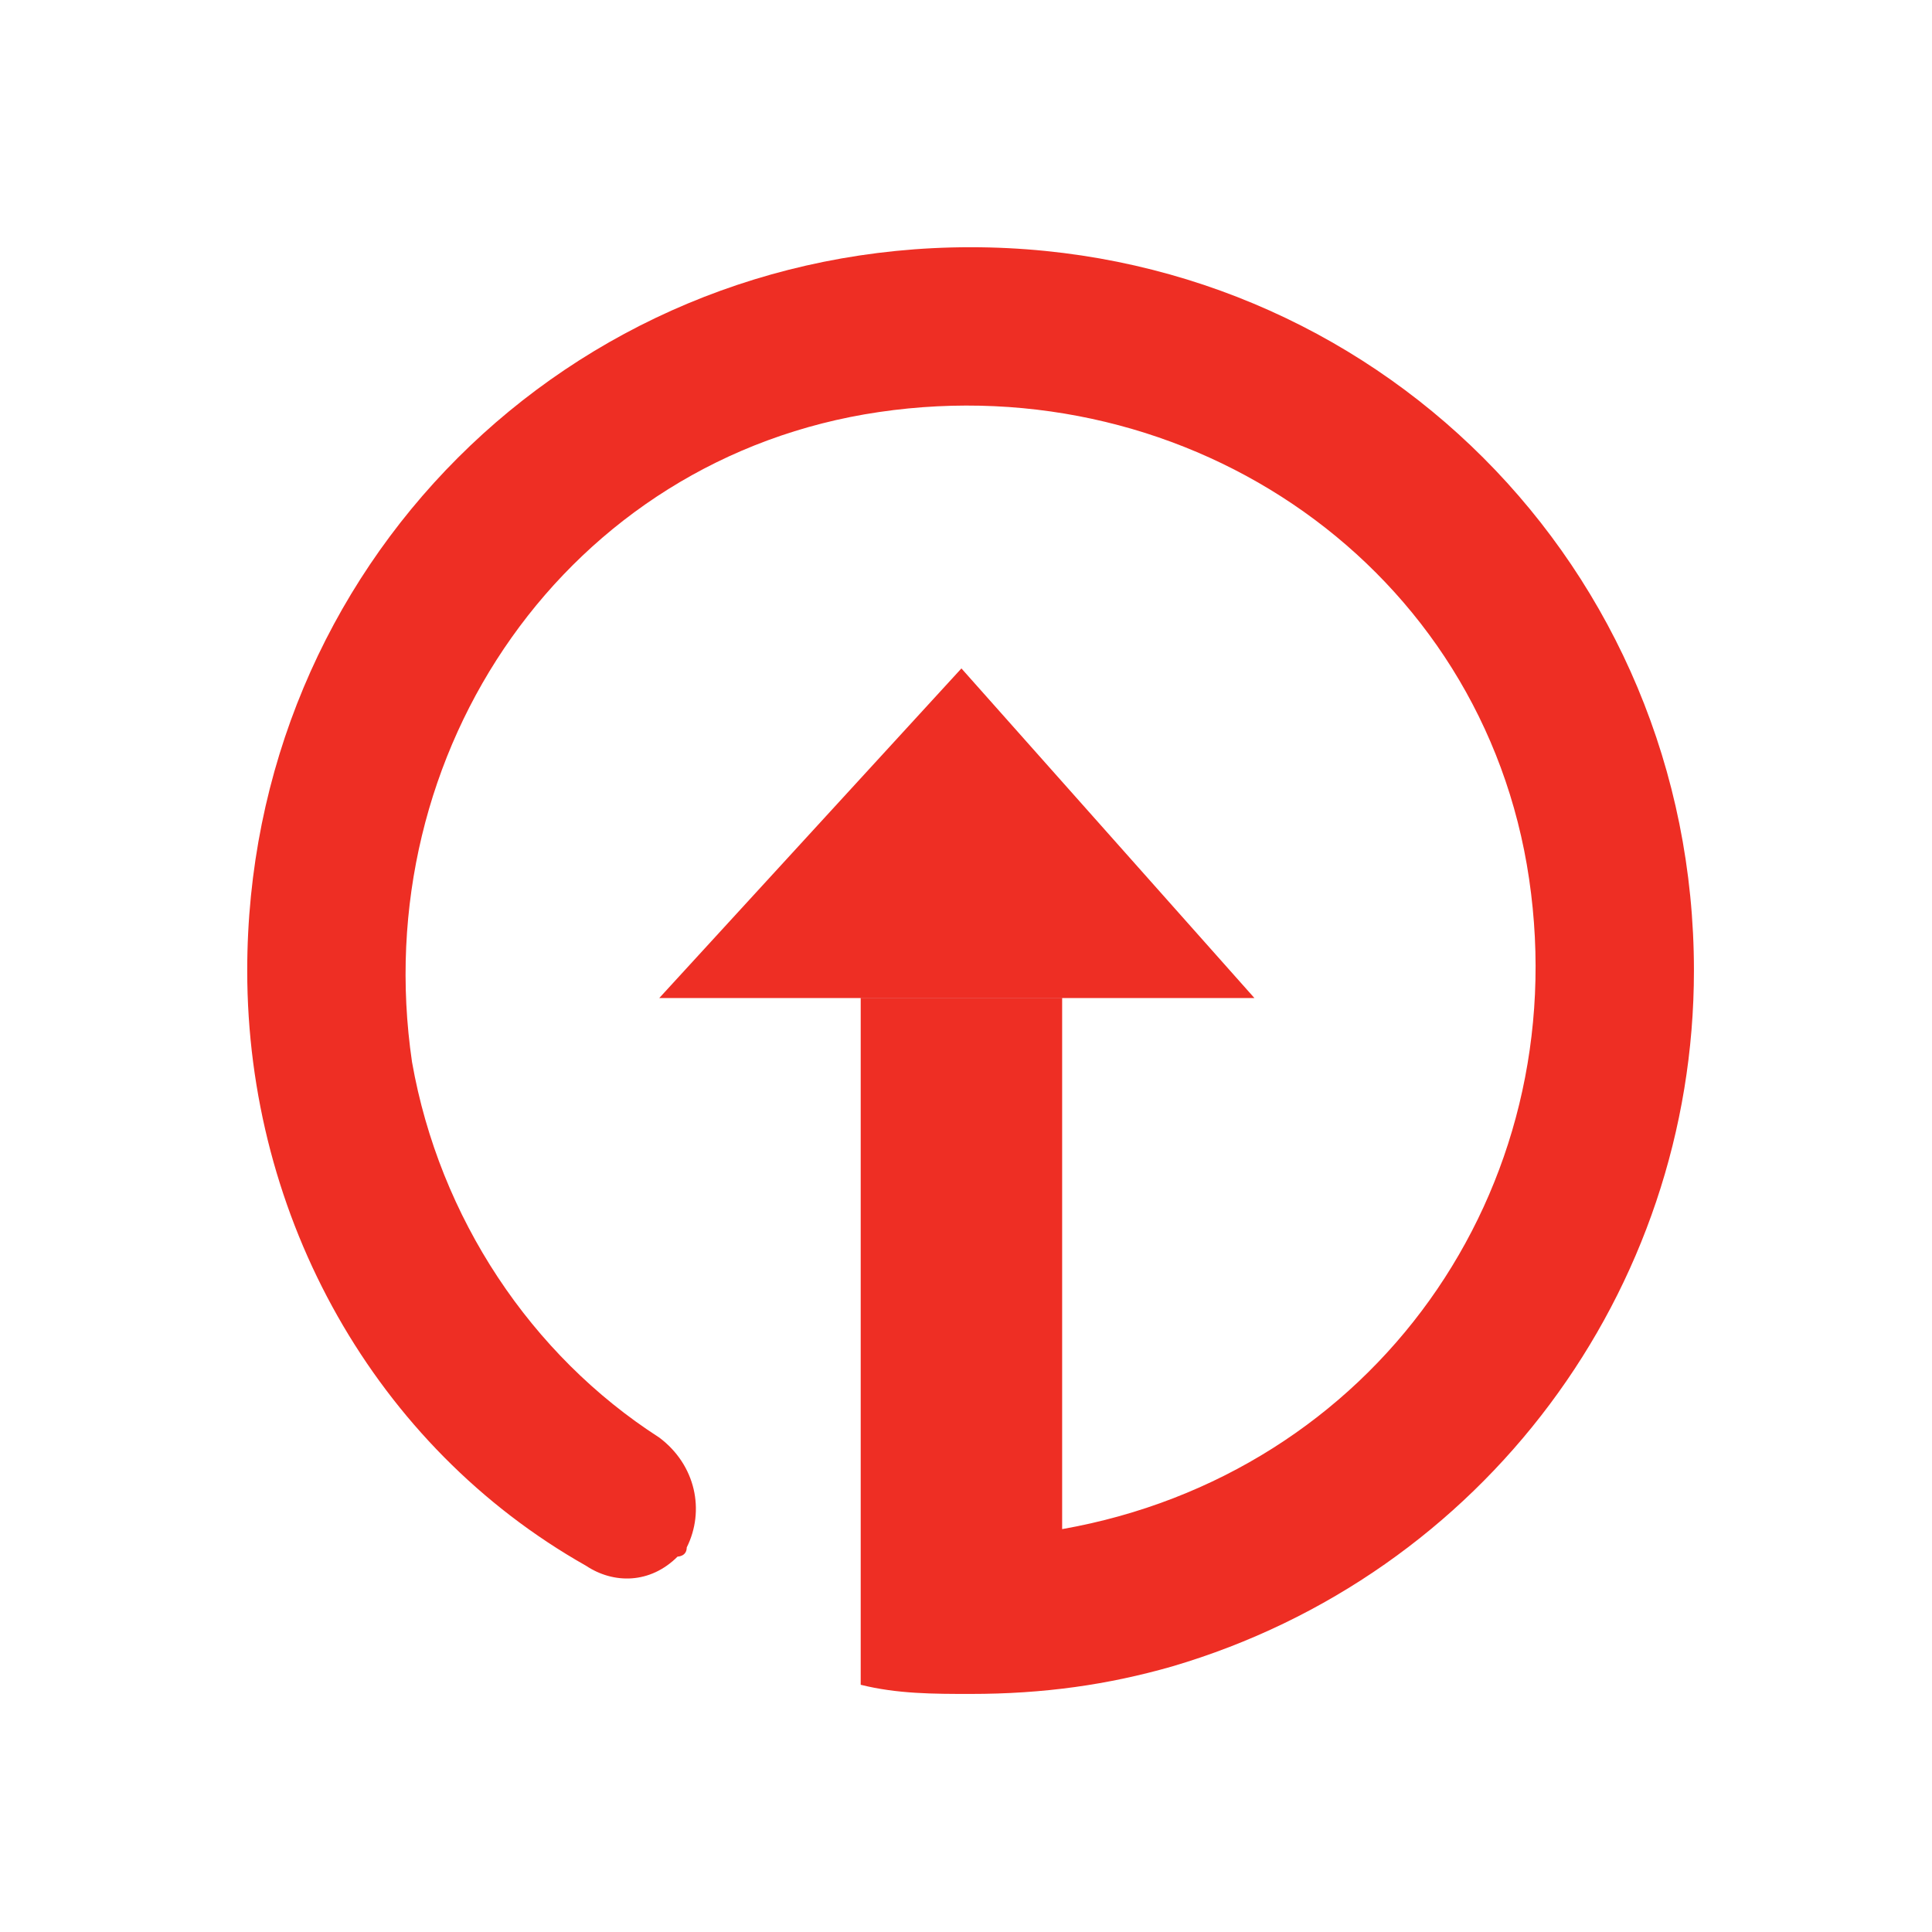
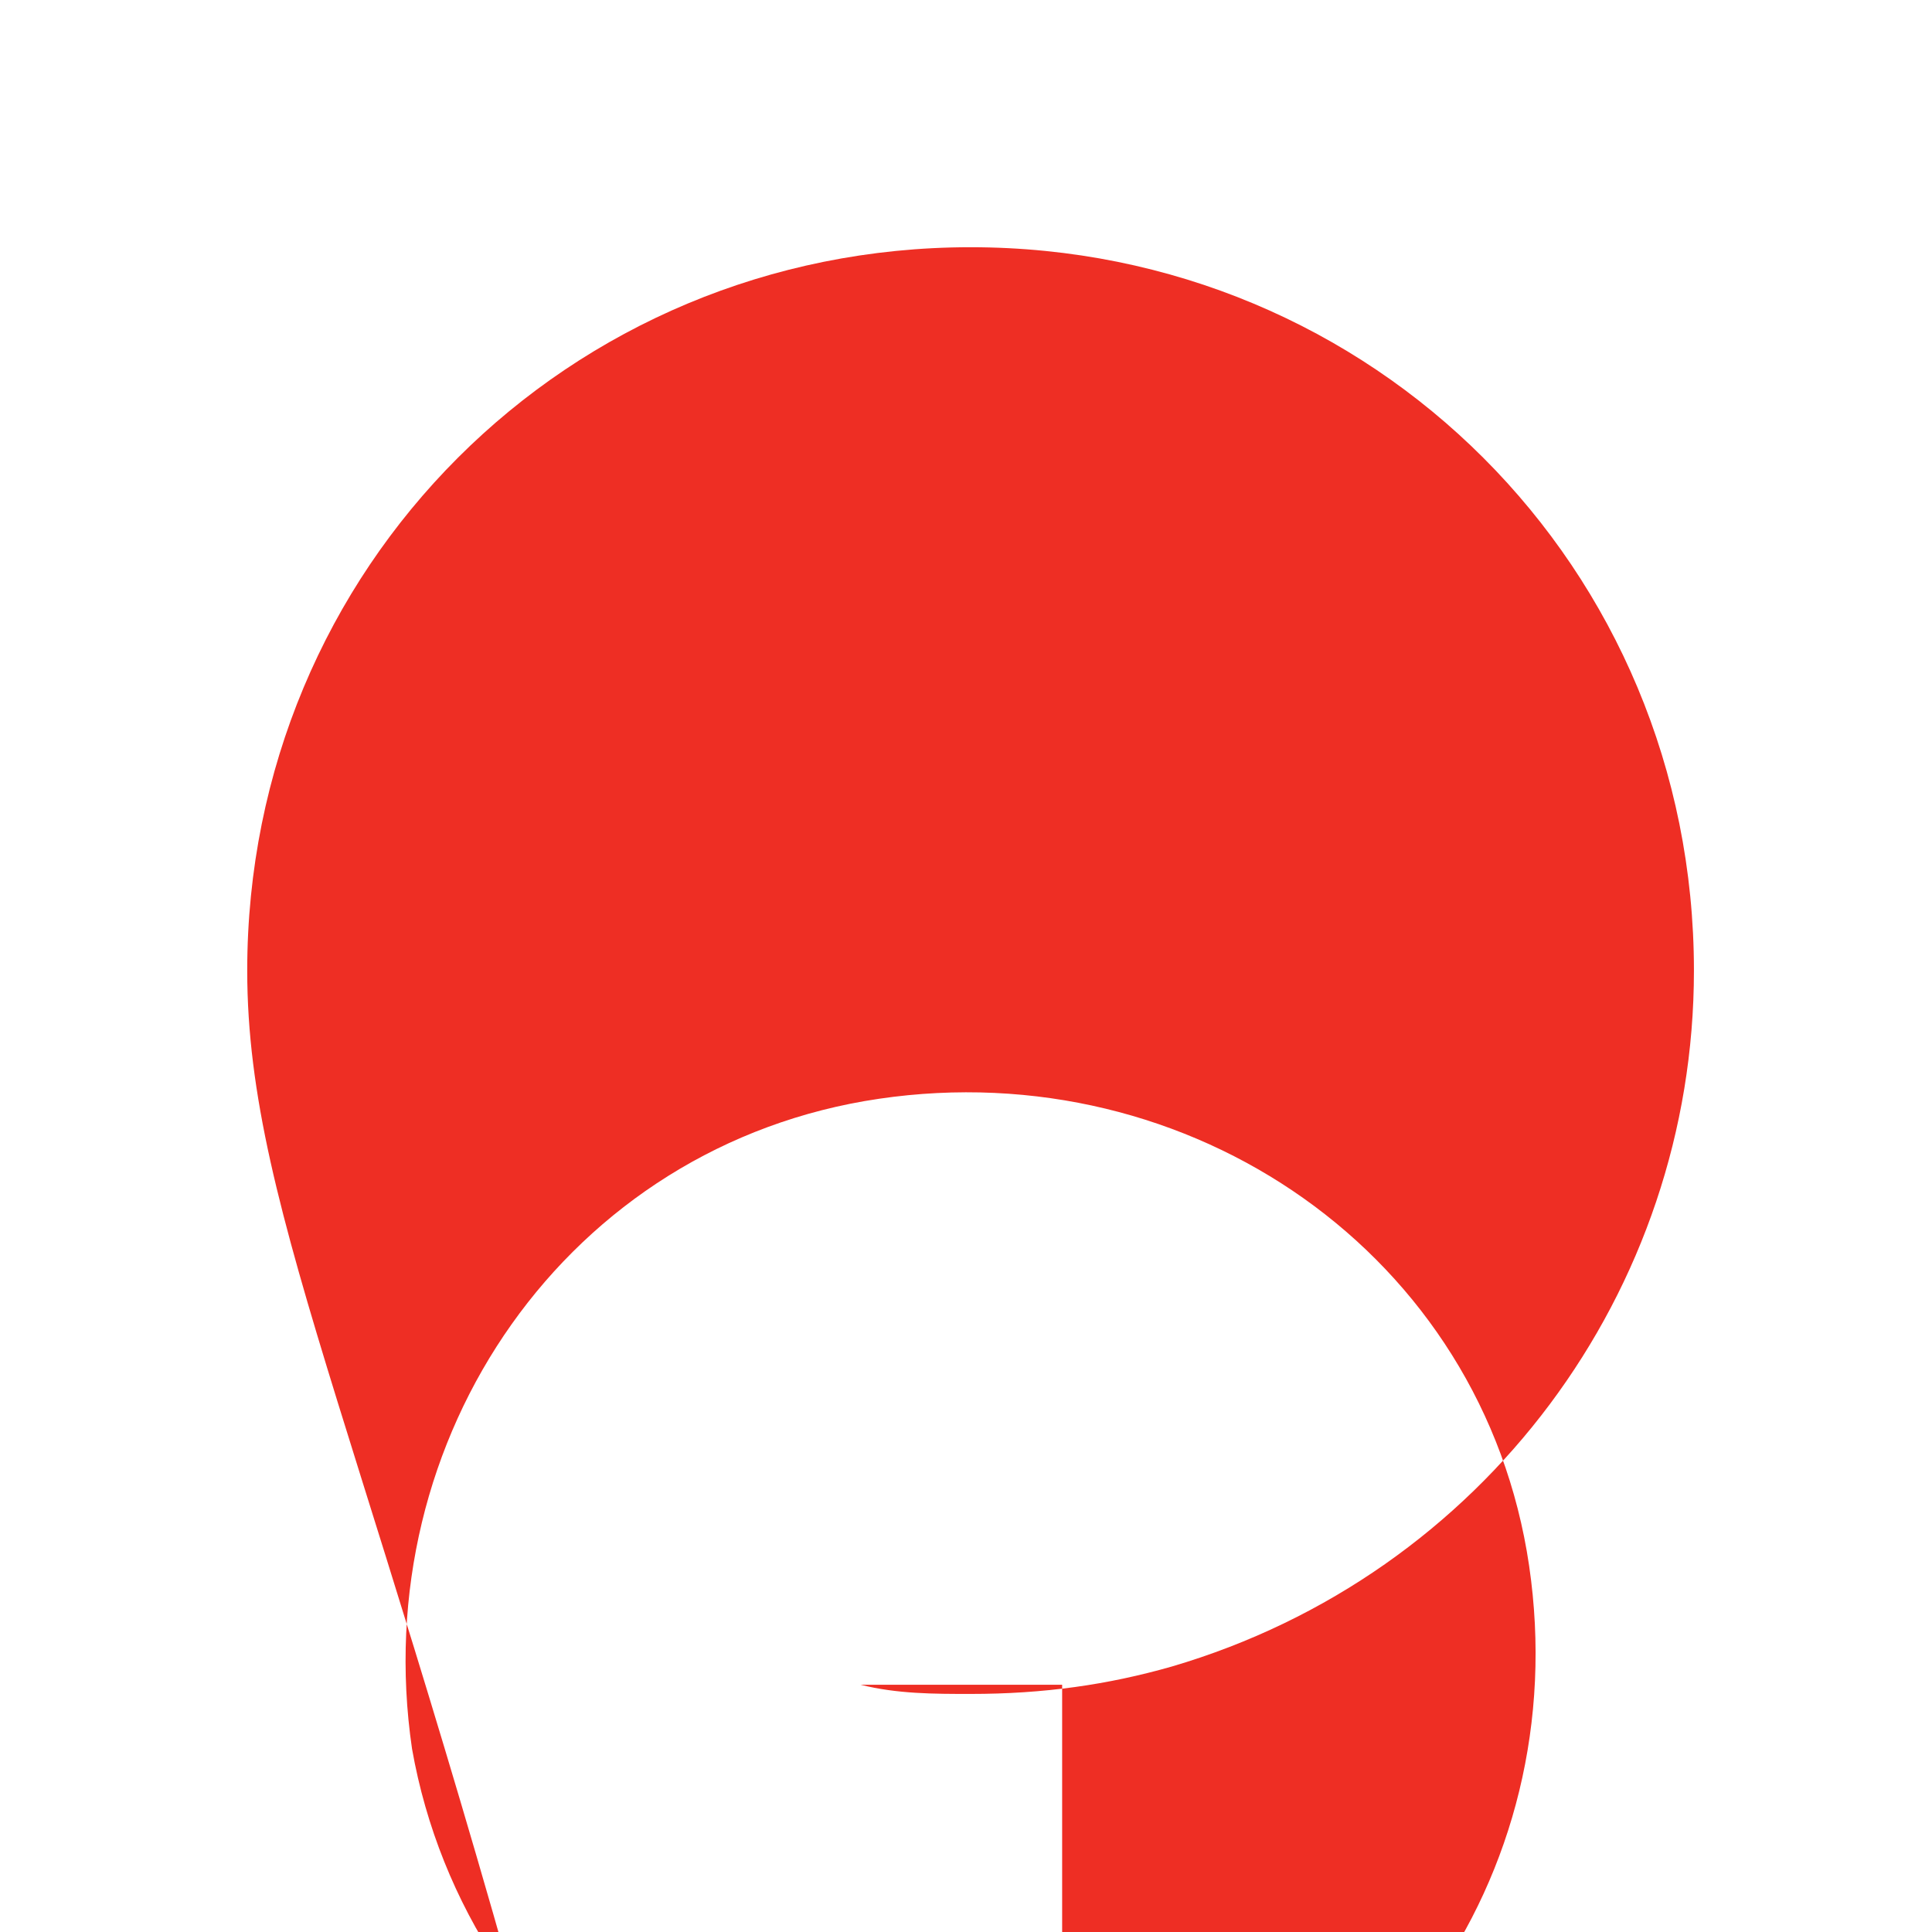
<svg xmlns="http://www.w3.org/2000/svg" version="1.1" id="Layer_1" x="0px" y="0px" viewBox="0 0 21.1 21.1" style="enable-background:new 0 0 21.1 21.1;" xml:space="preserve">
  <style type="text/css">
	.st0{fill:none;}
	.st1{fill:#BE202E;}
	.st2{fill:#EE2E24;}
</style>
  <title>ic_visivility</title>
  <g id="Layer_2_1_">
    <g id="Layer_1-2">
      <g id="ic_clean">
        <rect class="st0" width="21.1" height="21.1" />
        <rect x="9.4" y="10.5" class="st1" width="2.2" height="0.4" />
        <rect x="9.4" y="9.7" class="st1" width="2.2" height="0.8" />
-         <polygon class="st2" points="7.2,10.9 10.5,7.3 13.7,10.9    " />
-         <path class="st2" d="M2.7,10.6c0-4.4,3.5-7.9,7.9-7.9s7.9,3.5,7.9,7.9c0,3.5-2.3,6.6-5.7,7.6c-0.7,0.2-1.4,0.3-2.2,0.3     c-0.4,0-0.8,0-1.2-0.1v-7.5h2.2v5.8c3.4-0.6,5.6-3.7,5.1-7.1s-3.7-5.6-7.1-5.1s-5.6,3.7-5.1,7.1c0.3,1.7,1.3,3.2,2.7,4.1     c0.4,0.3,0.5,0.8,0.3,1.2c0,0.1-0.1,0.1-0.1,0.1l0,0c-0.3,0.3-0.7,0.3-1,0.1C4.1,15.8,2.7,13.3,2.7,10.6z" />
+         <path class="st2" d="M2.7,10.6c0-4.4,3.5-7.9,7.9-7.9s7.9,3.5,7.9,7.9c0,3.5-2.3,6.6-5.7,7.6c-0.7,0.2-1.4,0.3-2.2,0.3     c-0.4,0-0.8,0-1.2-0.1h2.2v5.8c3.4-0.6,5.6-3.7,5.1-7.1s-3.7-5.6-7.1-5.1s-5.6,3.7-5.1,7.1c0.3,1.7,1.3,3.2,2.7,4.1     c0.4,0.3,0.5,0.8,0.3,1.2c0,0.1-0.1,0.1-0.1,0.1l0,0c-0.3,0.3-0.7,0.3-1,0.1C4.1,15.8,2.7,13.3,2.7,10.6z" />
      </g>
    </g>
  </g>
</svg>